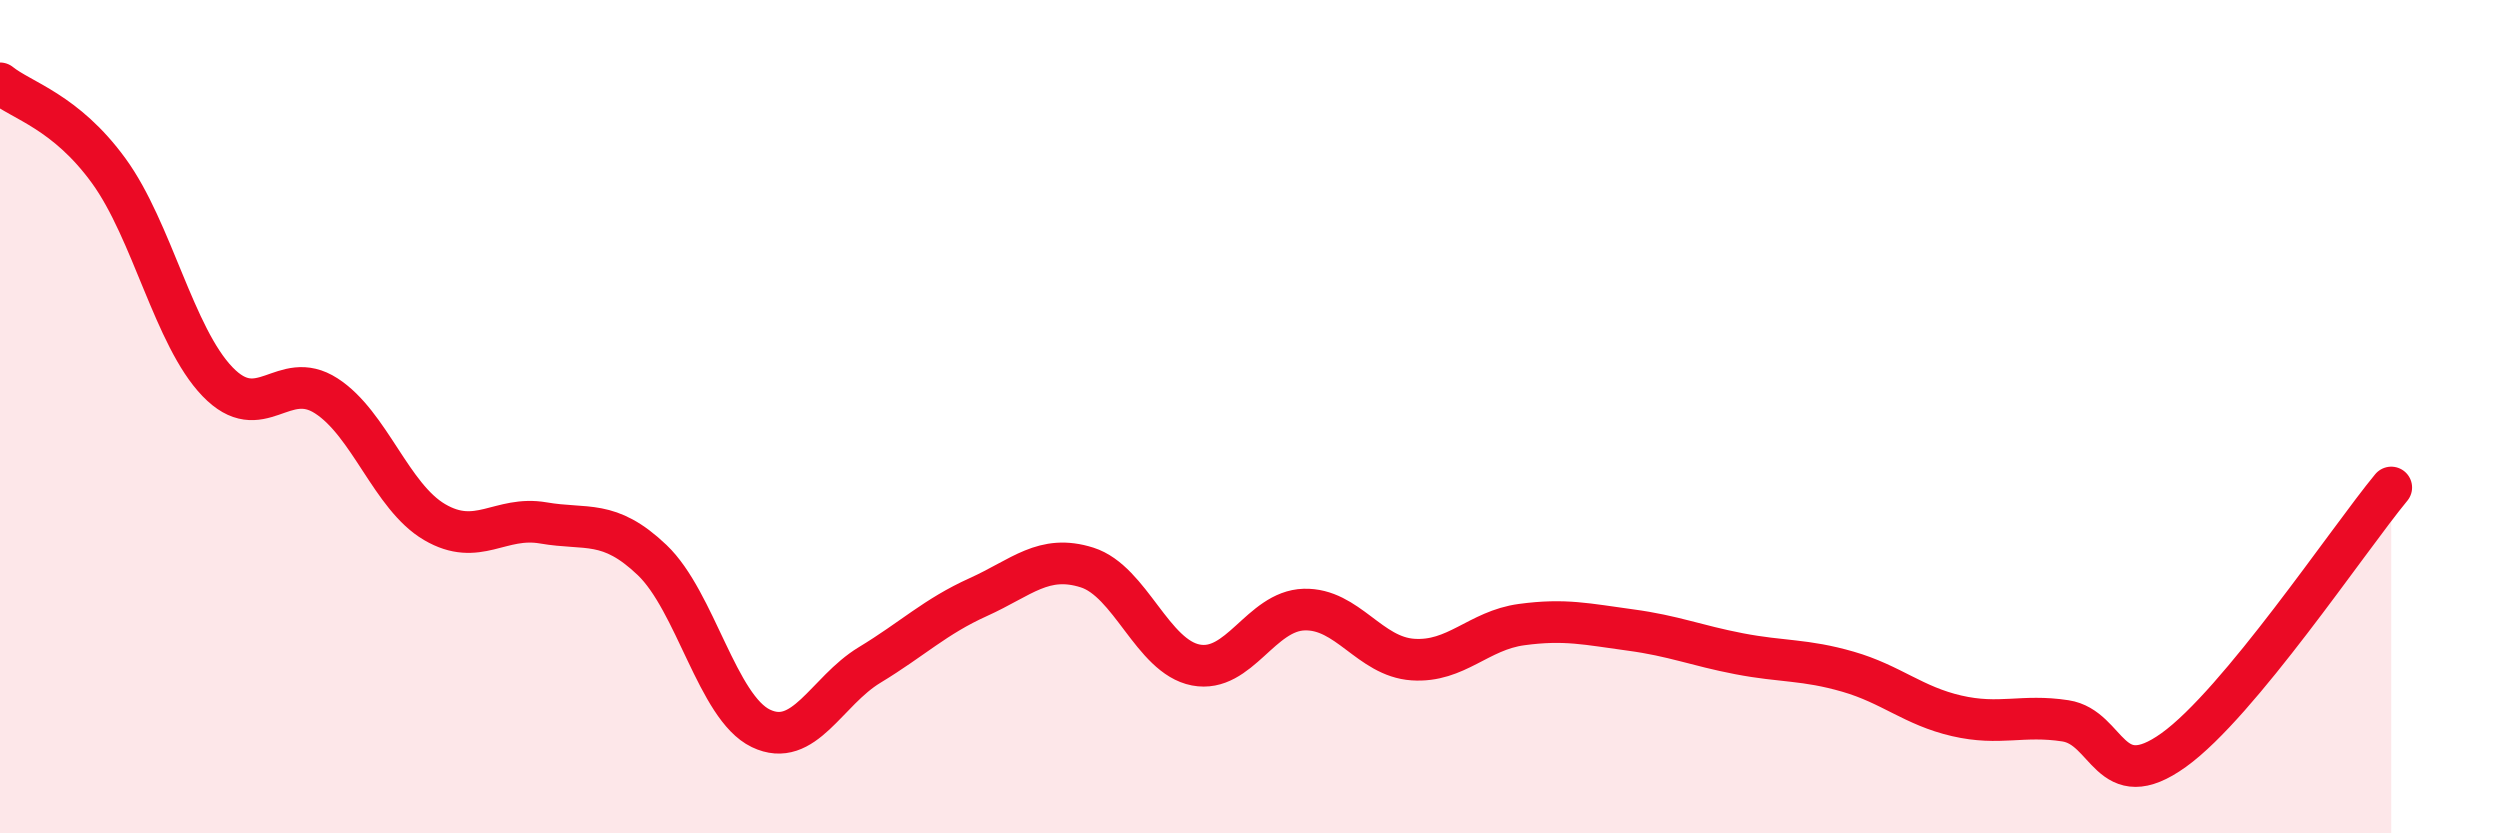
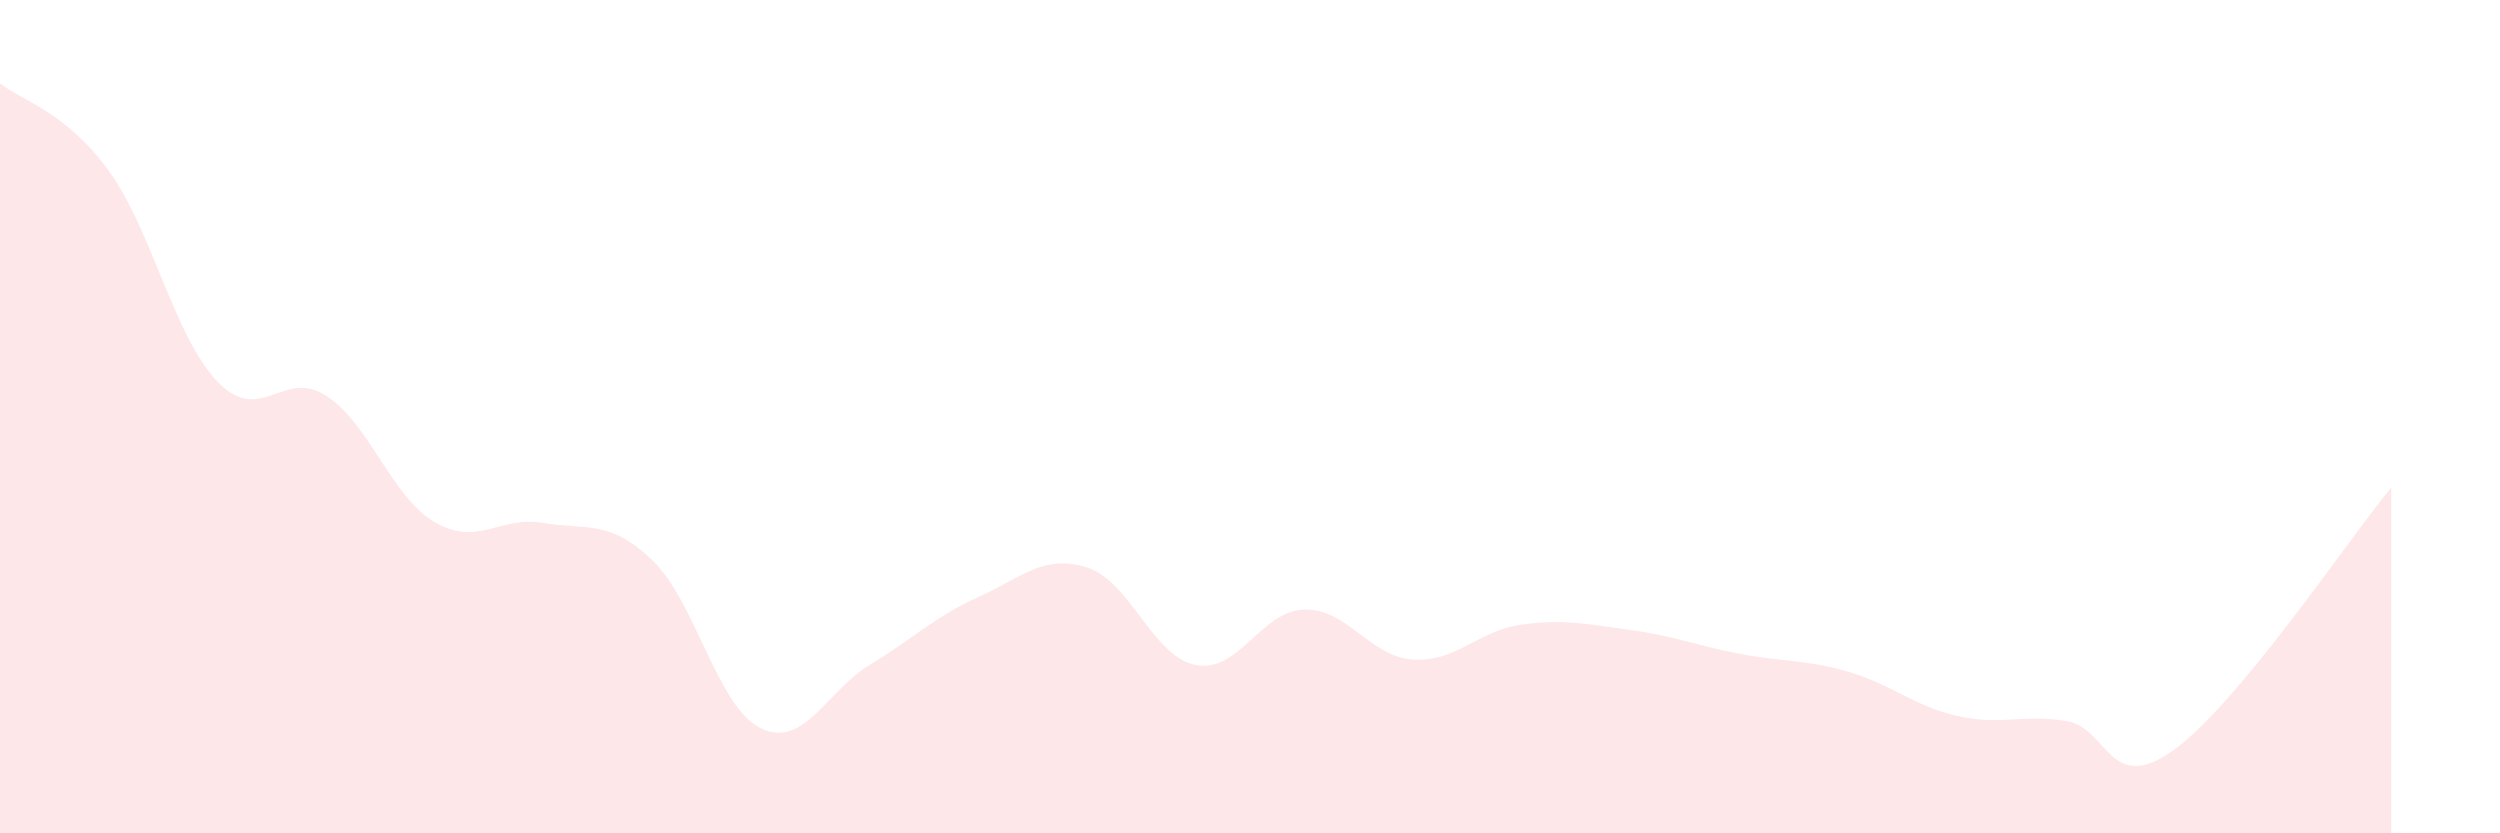
<svg xmlns="http://www.w3.org/2000/svg" width="60" height="20" viewBox="0 0 60 20">
  <path d="M 0,2 C 0.52,2.42 1.57,2.67 2.61,4.1 C 3.65,5.53 4.18,8.08 5.22,9.16 C 6.26,10.24 6.79,8.83 7.83,9.5 C 8.87,10.17 9.39,11.92 10.43,12.53 C 11.47,13.14 12,12.37 13.04,12.55 C 14.08,12.73 14.61,12.45 15.65,13.44 C 16.69,14.43 17.22,16.98 18.26,17.48 C 19.3,17.98 19.83,16.59 20.87,15.96 C 21.91,15.33 22.44,14.8 23.48,14.33 C 24.52,13.86 25.05,13.29 26.09,13.62 C 27.13,13.95 27.66,15.76 28.7,15.96 C 29.74,16.16 30.26,14.66 31.3,14.63 C 32.34,14.6 32.87,15.76 33.91,15.83 C 34.95,15.9 35.48,15.13 36.52,14.99 C 37.56,14.85 38.09,14.98 39.13,15.12 C 40.17,15.26 40.7,15.49 41.74,15.69 C 42.78,15.89 43.31,15.82 44.35,16.12 C 45.39,16.42 45.92,16.94 46.96,17.18 C 48,17.42 48.53,17.14 49.57,17.3 C 50.61,17.46 50.61,19.12 52.17,18 C 53.73,16.88 56.35,12.96 57.39,11.7L57.39 20L0 20Z" fill="#EB0A25" opacity="0.1" stroke-linecap="round" stroke-linejoin="round" />
-   <path d="M 0,2 C 0.52,2.42 1.57,2.67 2.61,4.1 C 3.65,5.53 4.18,8.08 5.22,9.16 C 6.26,10.24 6.79,8.83 7.83,9.5 C 8.87,10.17 9.39,11.92 10.43,12.53 C 11.47,13.14 12,12.37 13.04,12.55 C 14.08,12.73 14.61,12.45 15.65,13.44 C 16.69,14.43 17.22,16.98 18.26,17.48 C 19.3,17.98 19.83,16.59 20.87,15.96 C 21.91,15.33 22.44,14.8 23.48,14.33 C 24.52,13.86 25.05,13.29 26.09,13.62 C 27.13,13.95 27.66,15.76 28.7,15.96 C 29.74,16.16 30.26,14.66 31.3,14.63 C 32.34,14.6 32.87,15.76 33.91,15.83 C 34.95,15.9 35.48,15.13 36.52,14.99 C 37.56,14.85 38.09,14.98 39.13,15.12 C 40.17,15.26 40.7,15.49 41.74,15.69 C 42.78,15.89 43.31,15.82 44.35,16.12 C 45.39,16.42 45.92,16.94 46.96,17.18 C 48,17.42 48.53,17.14 49.57,17.3 C 50.61,17.46 50.61,19.12 52.17,18 C 53.73,16.88 56.35,12.96 57.39,11.7" stroke="#EB0A25" stroke-width="1" fill="none" stroke-linecap="round" stroke-linejoin="round" />
</svg>